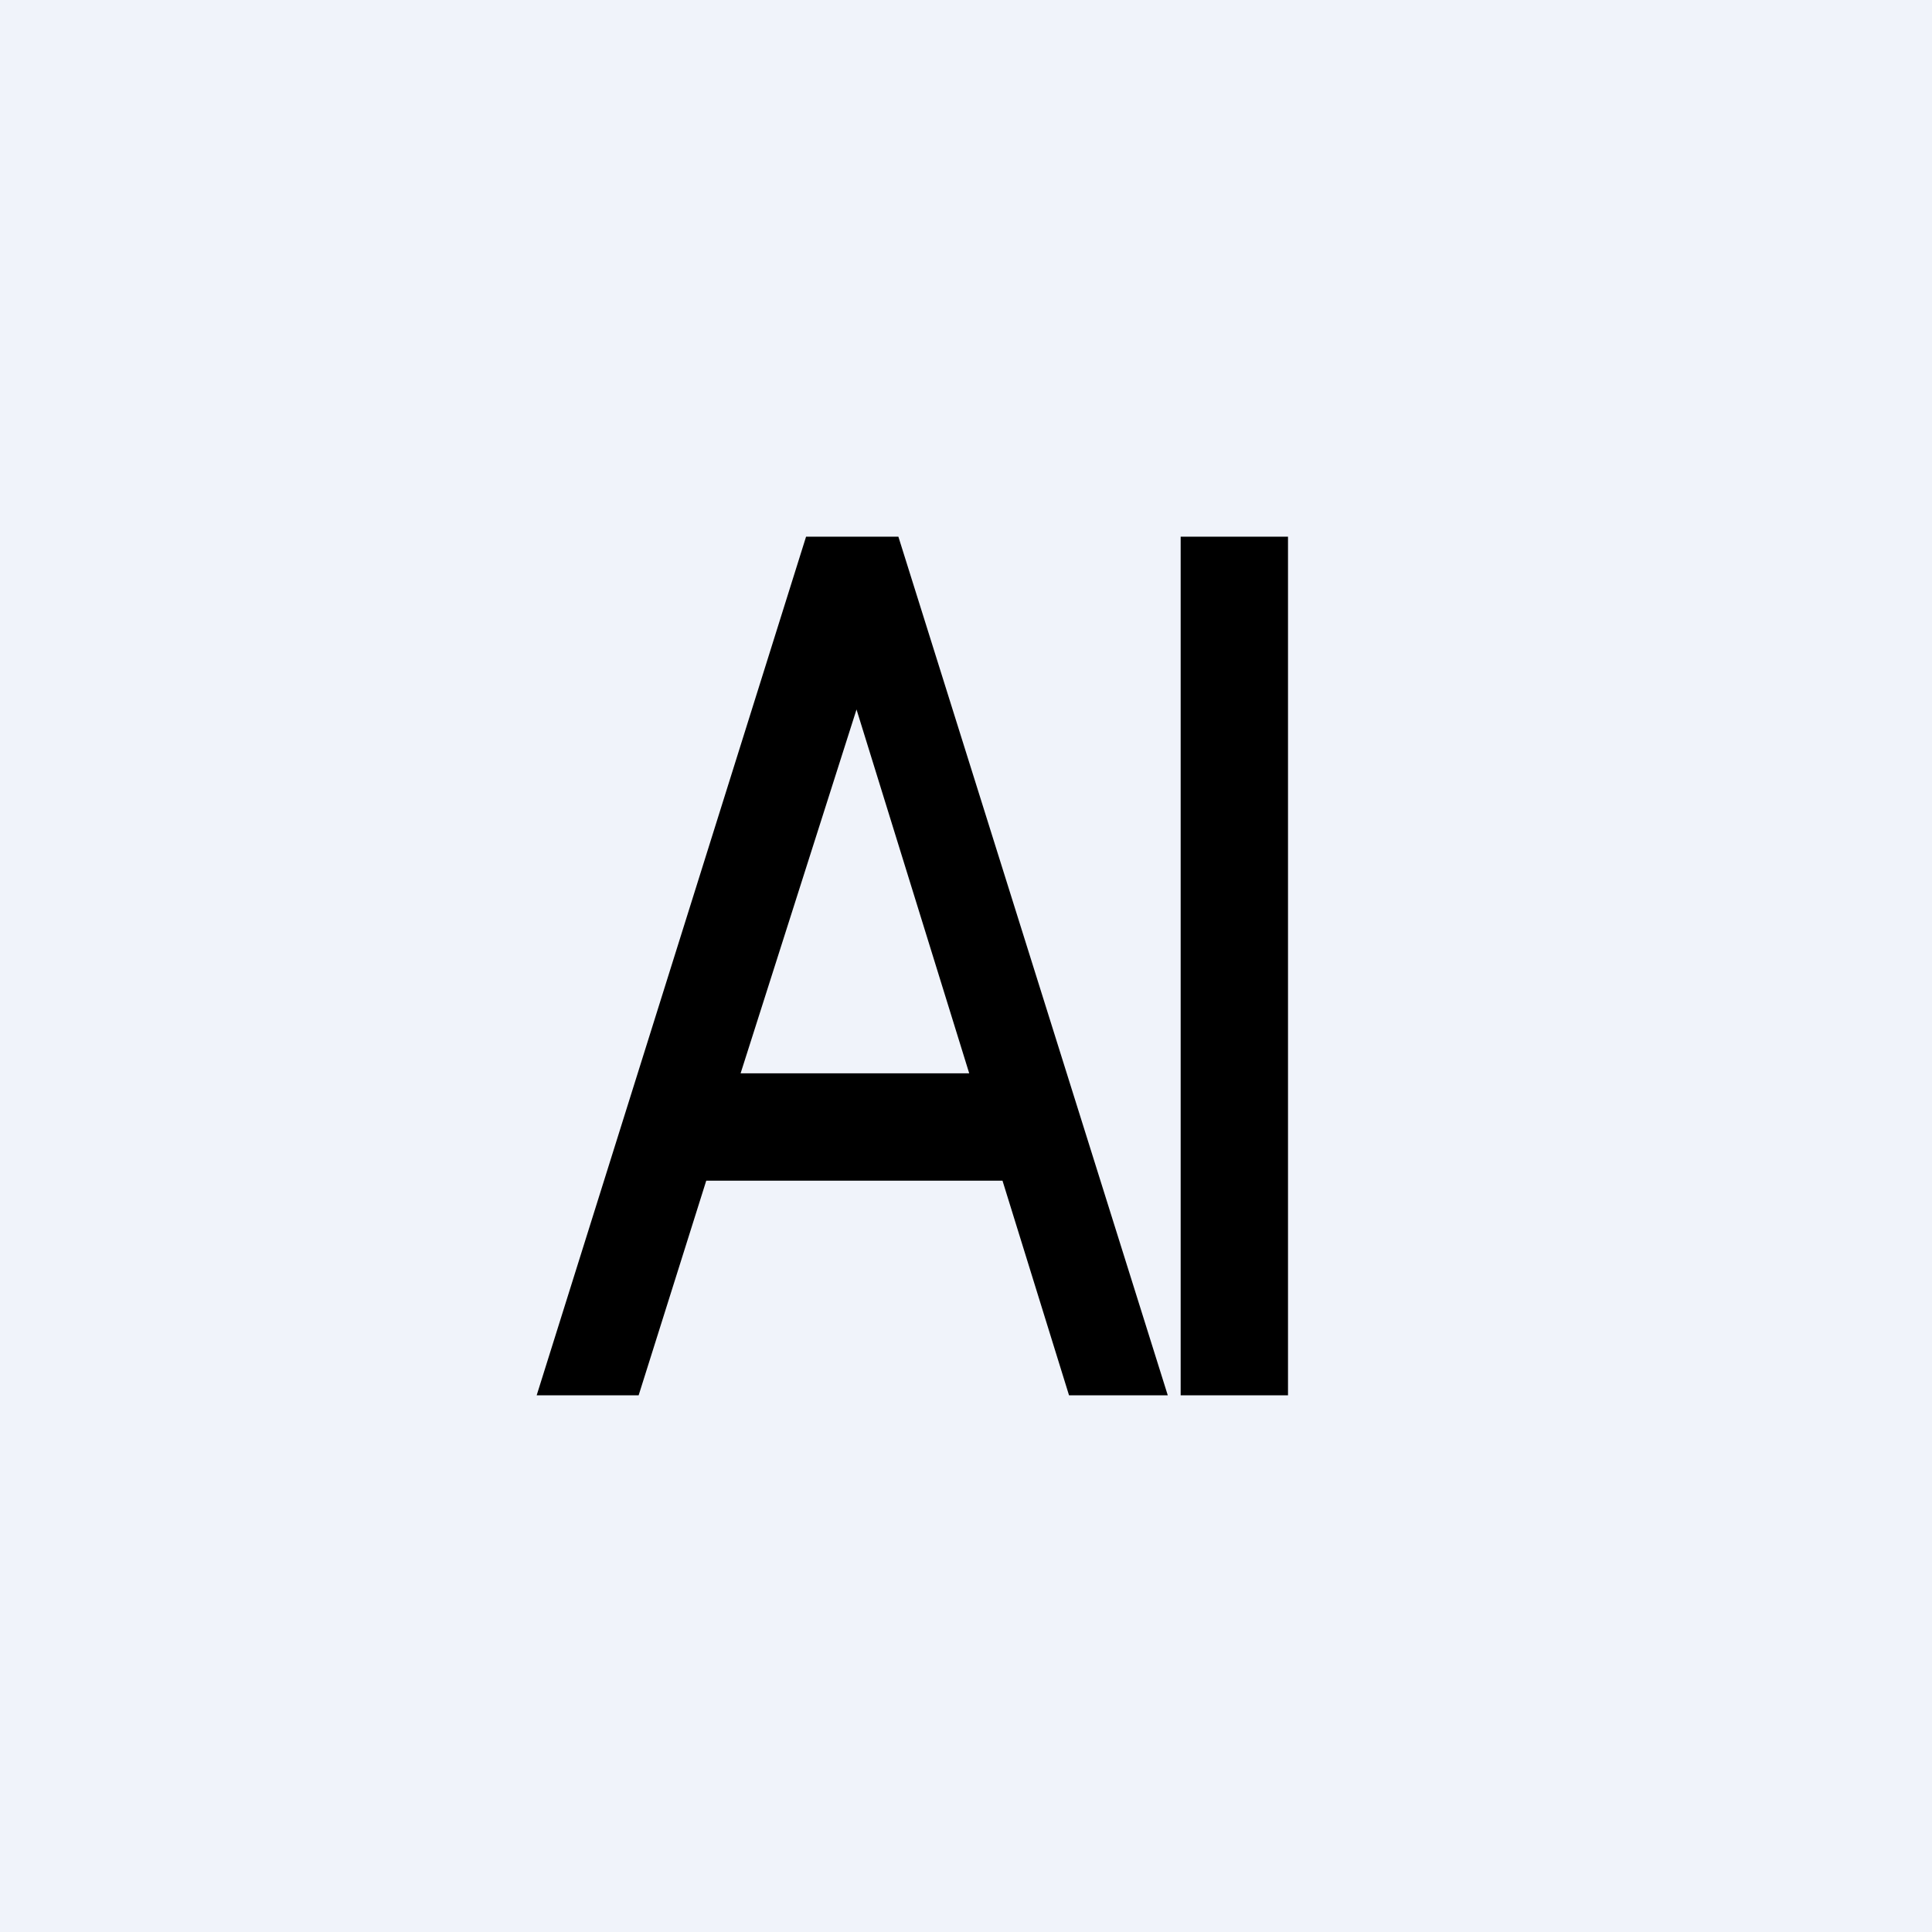
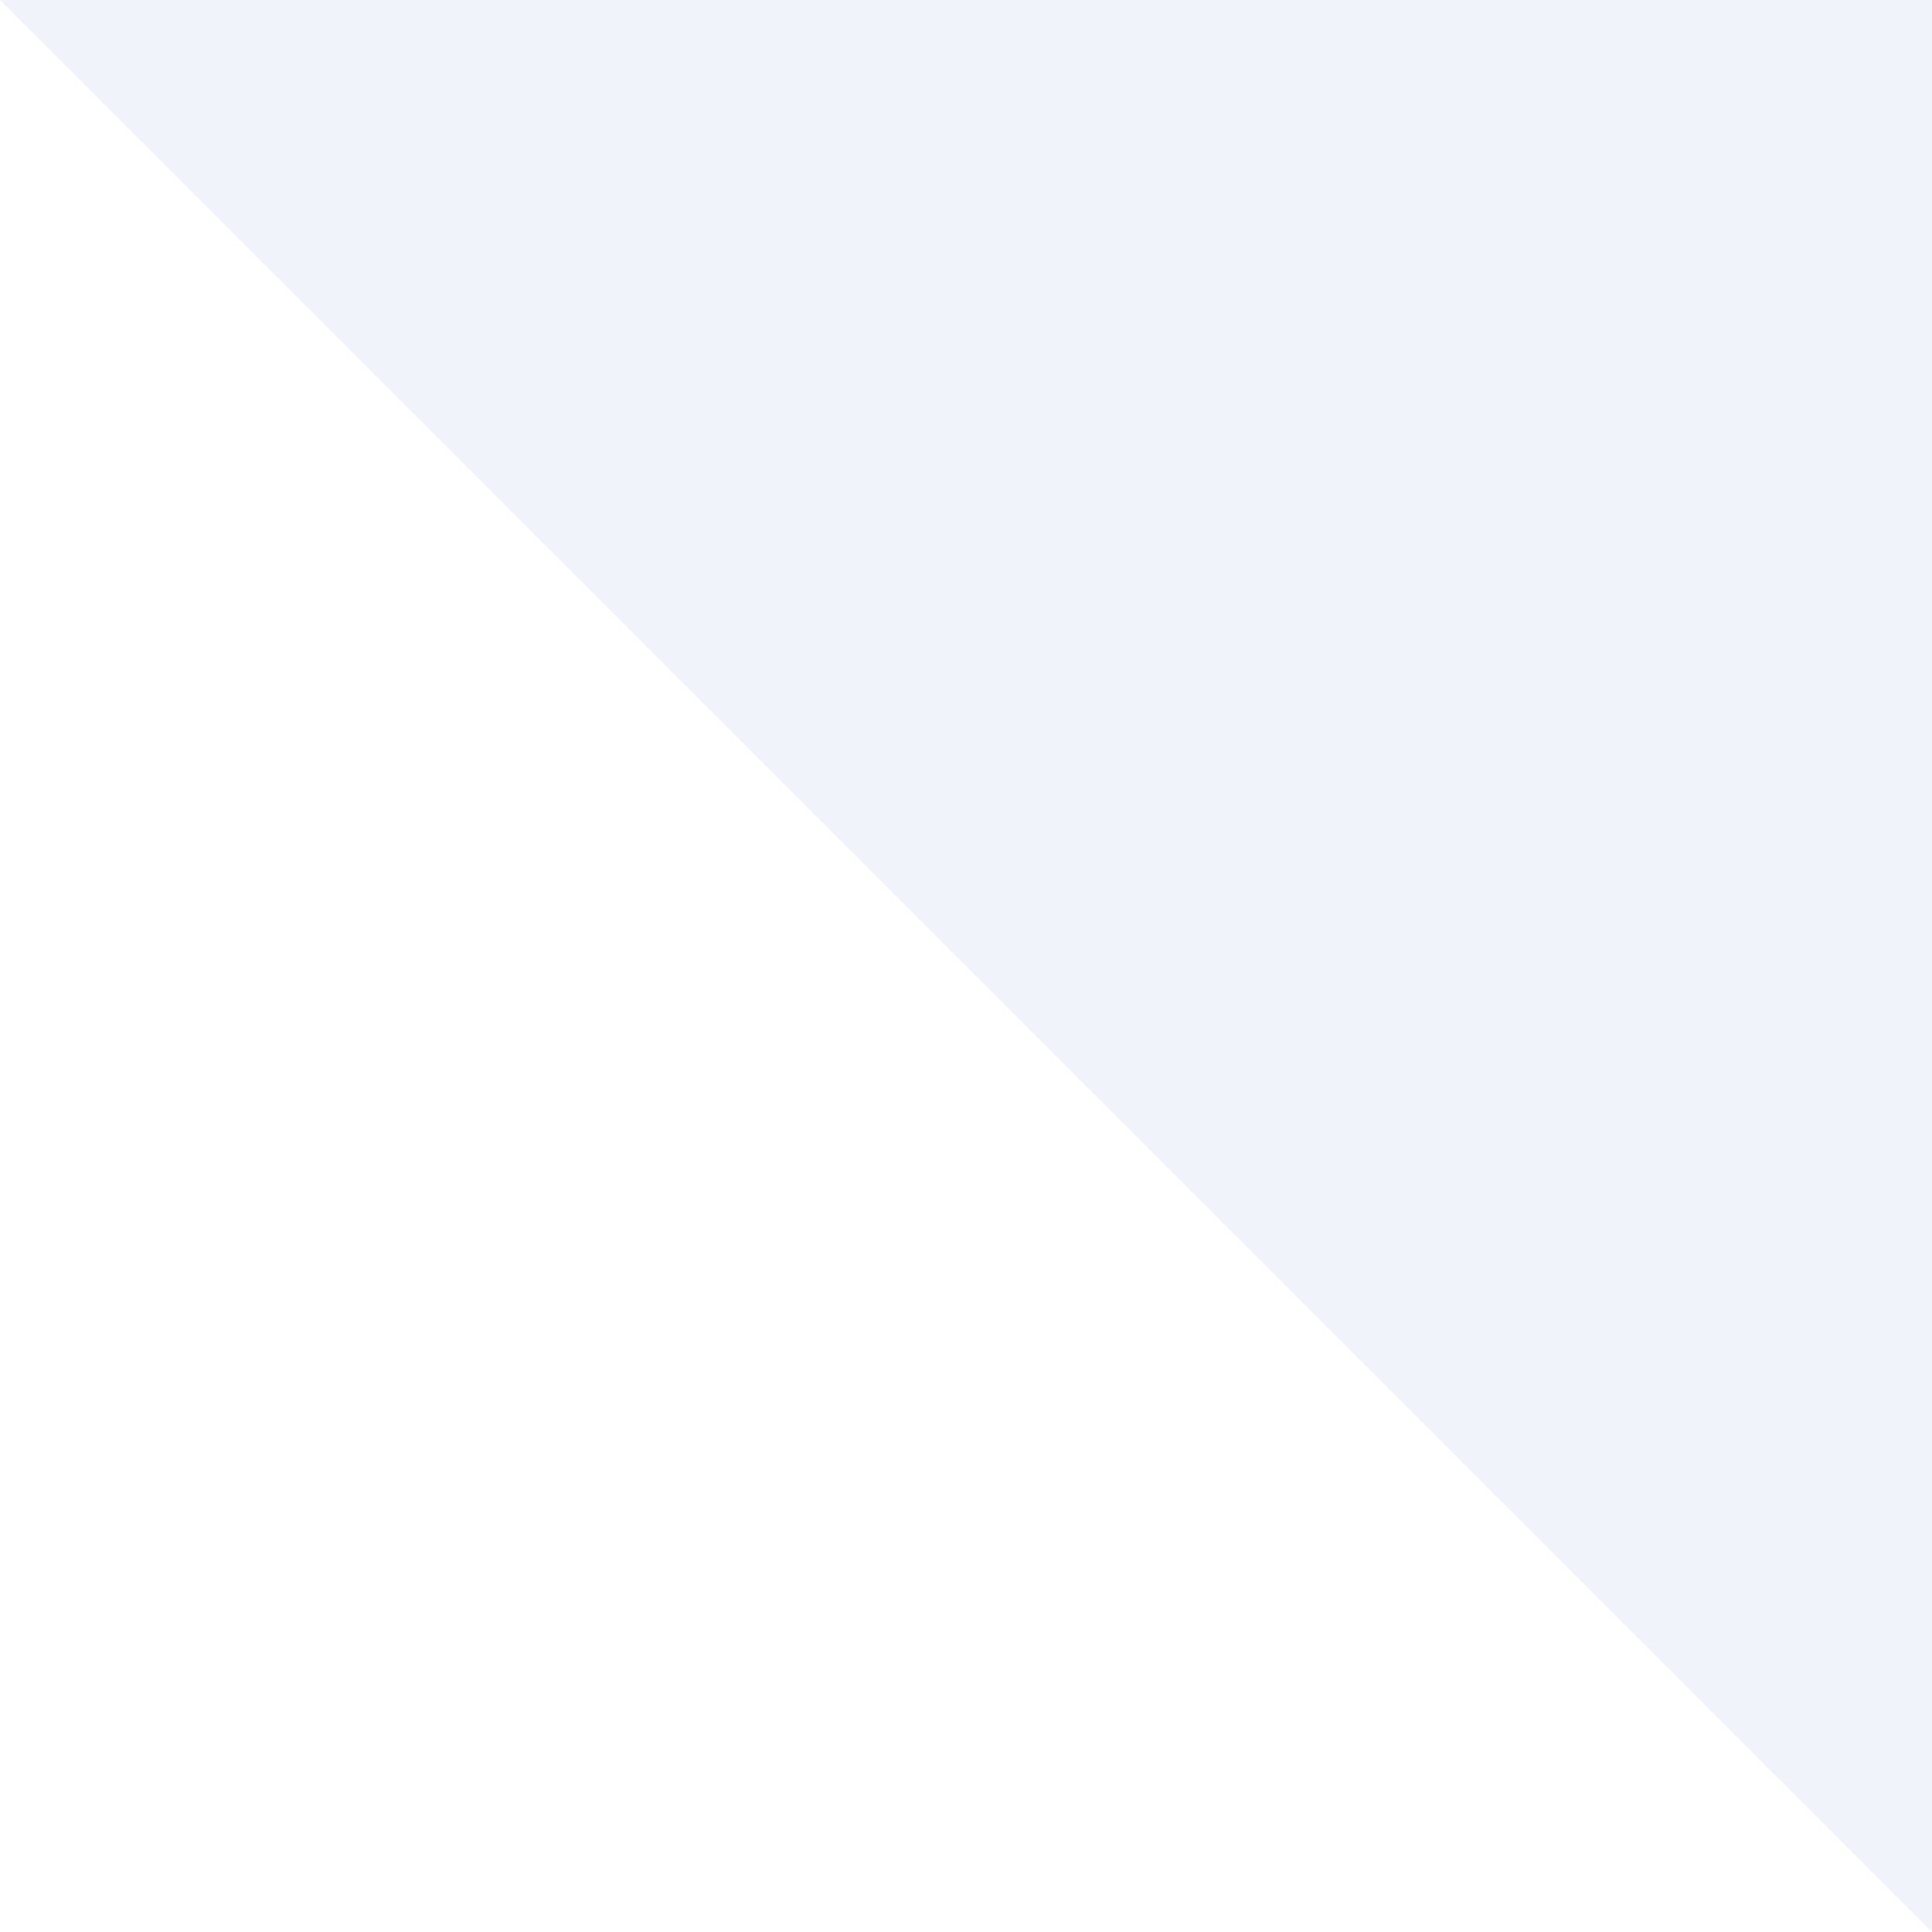
<svg xmlns="http://www.w3.org/2000/svg" width="18" height="18" viewBox="0 0 18 18">
-   <path fill="#F0F3FA" d="M0 0h18v18H0z" />
-   <path fill-rule="evenodd" d="M5 13h.95l.63-2h2.76l.62 2h.92L8.37 5h-.86L5 13Zm4.03-3L7.98 6.61 6.9 10h2.13ZM12 13V5h-1v8h1Z" />
+   <path fill="#F0F3FA" d="M0 0h18v18z" />
</svg>